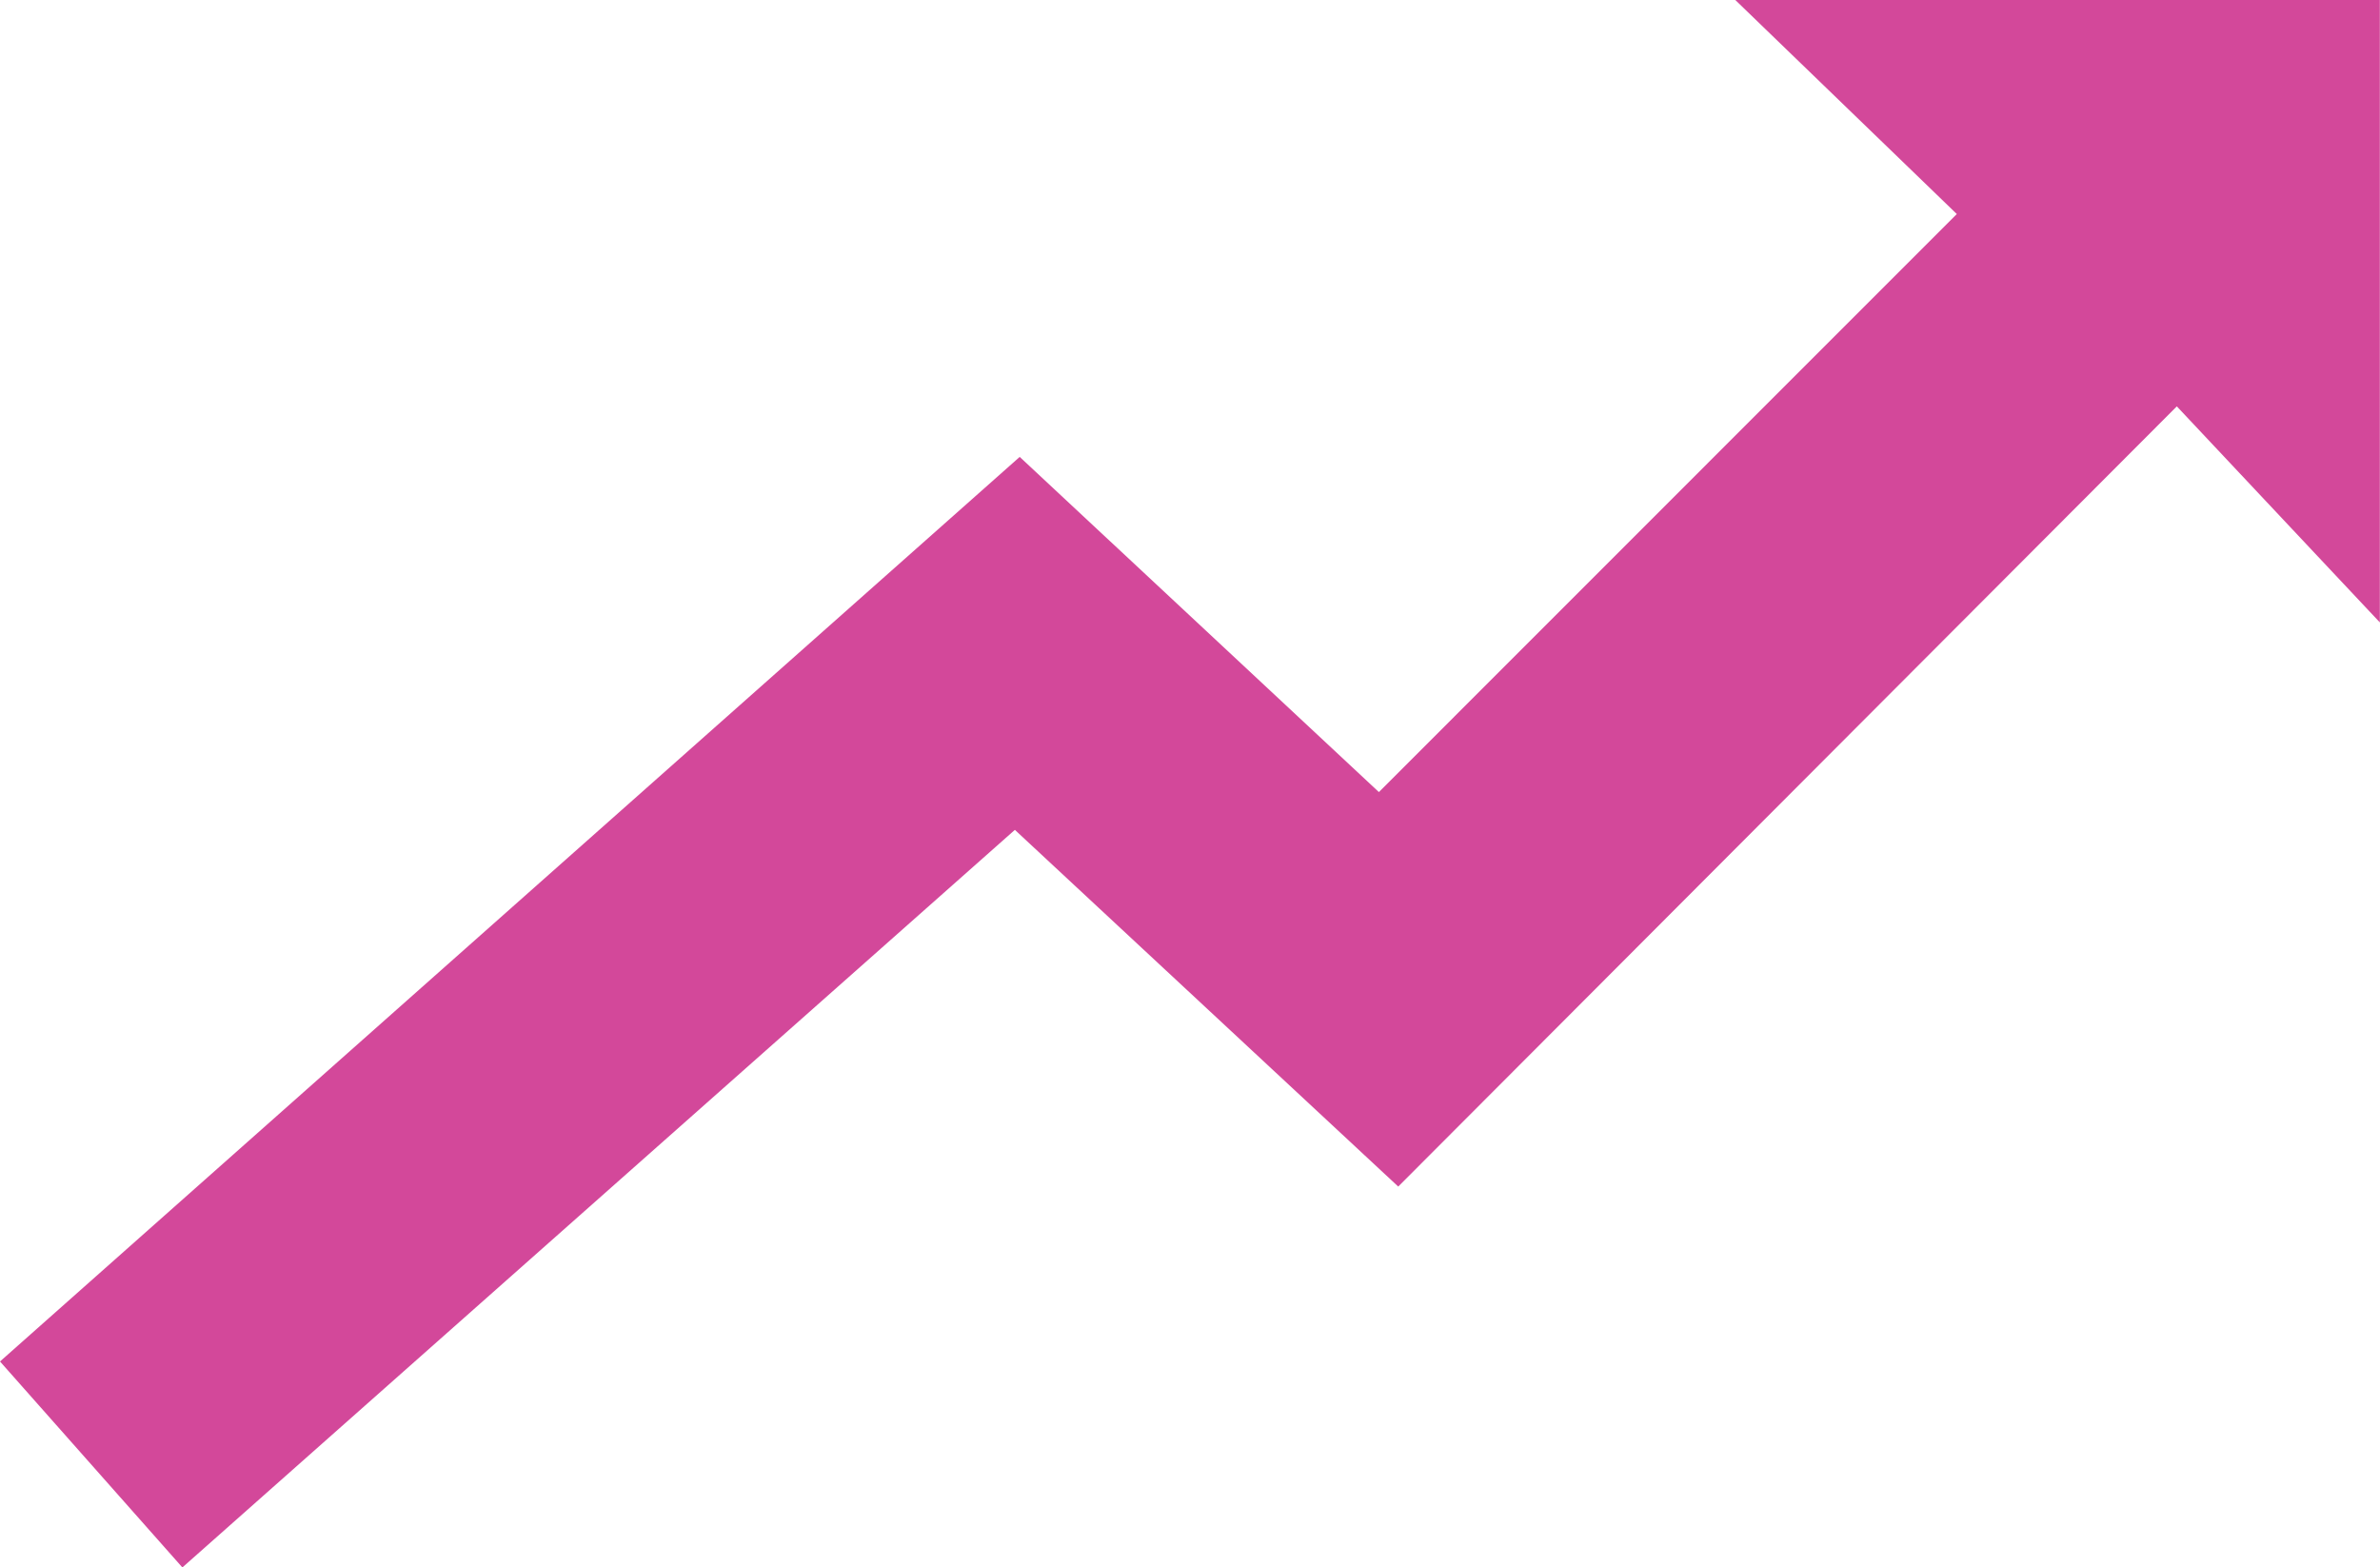
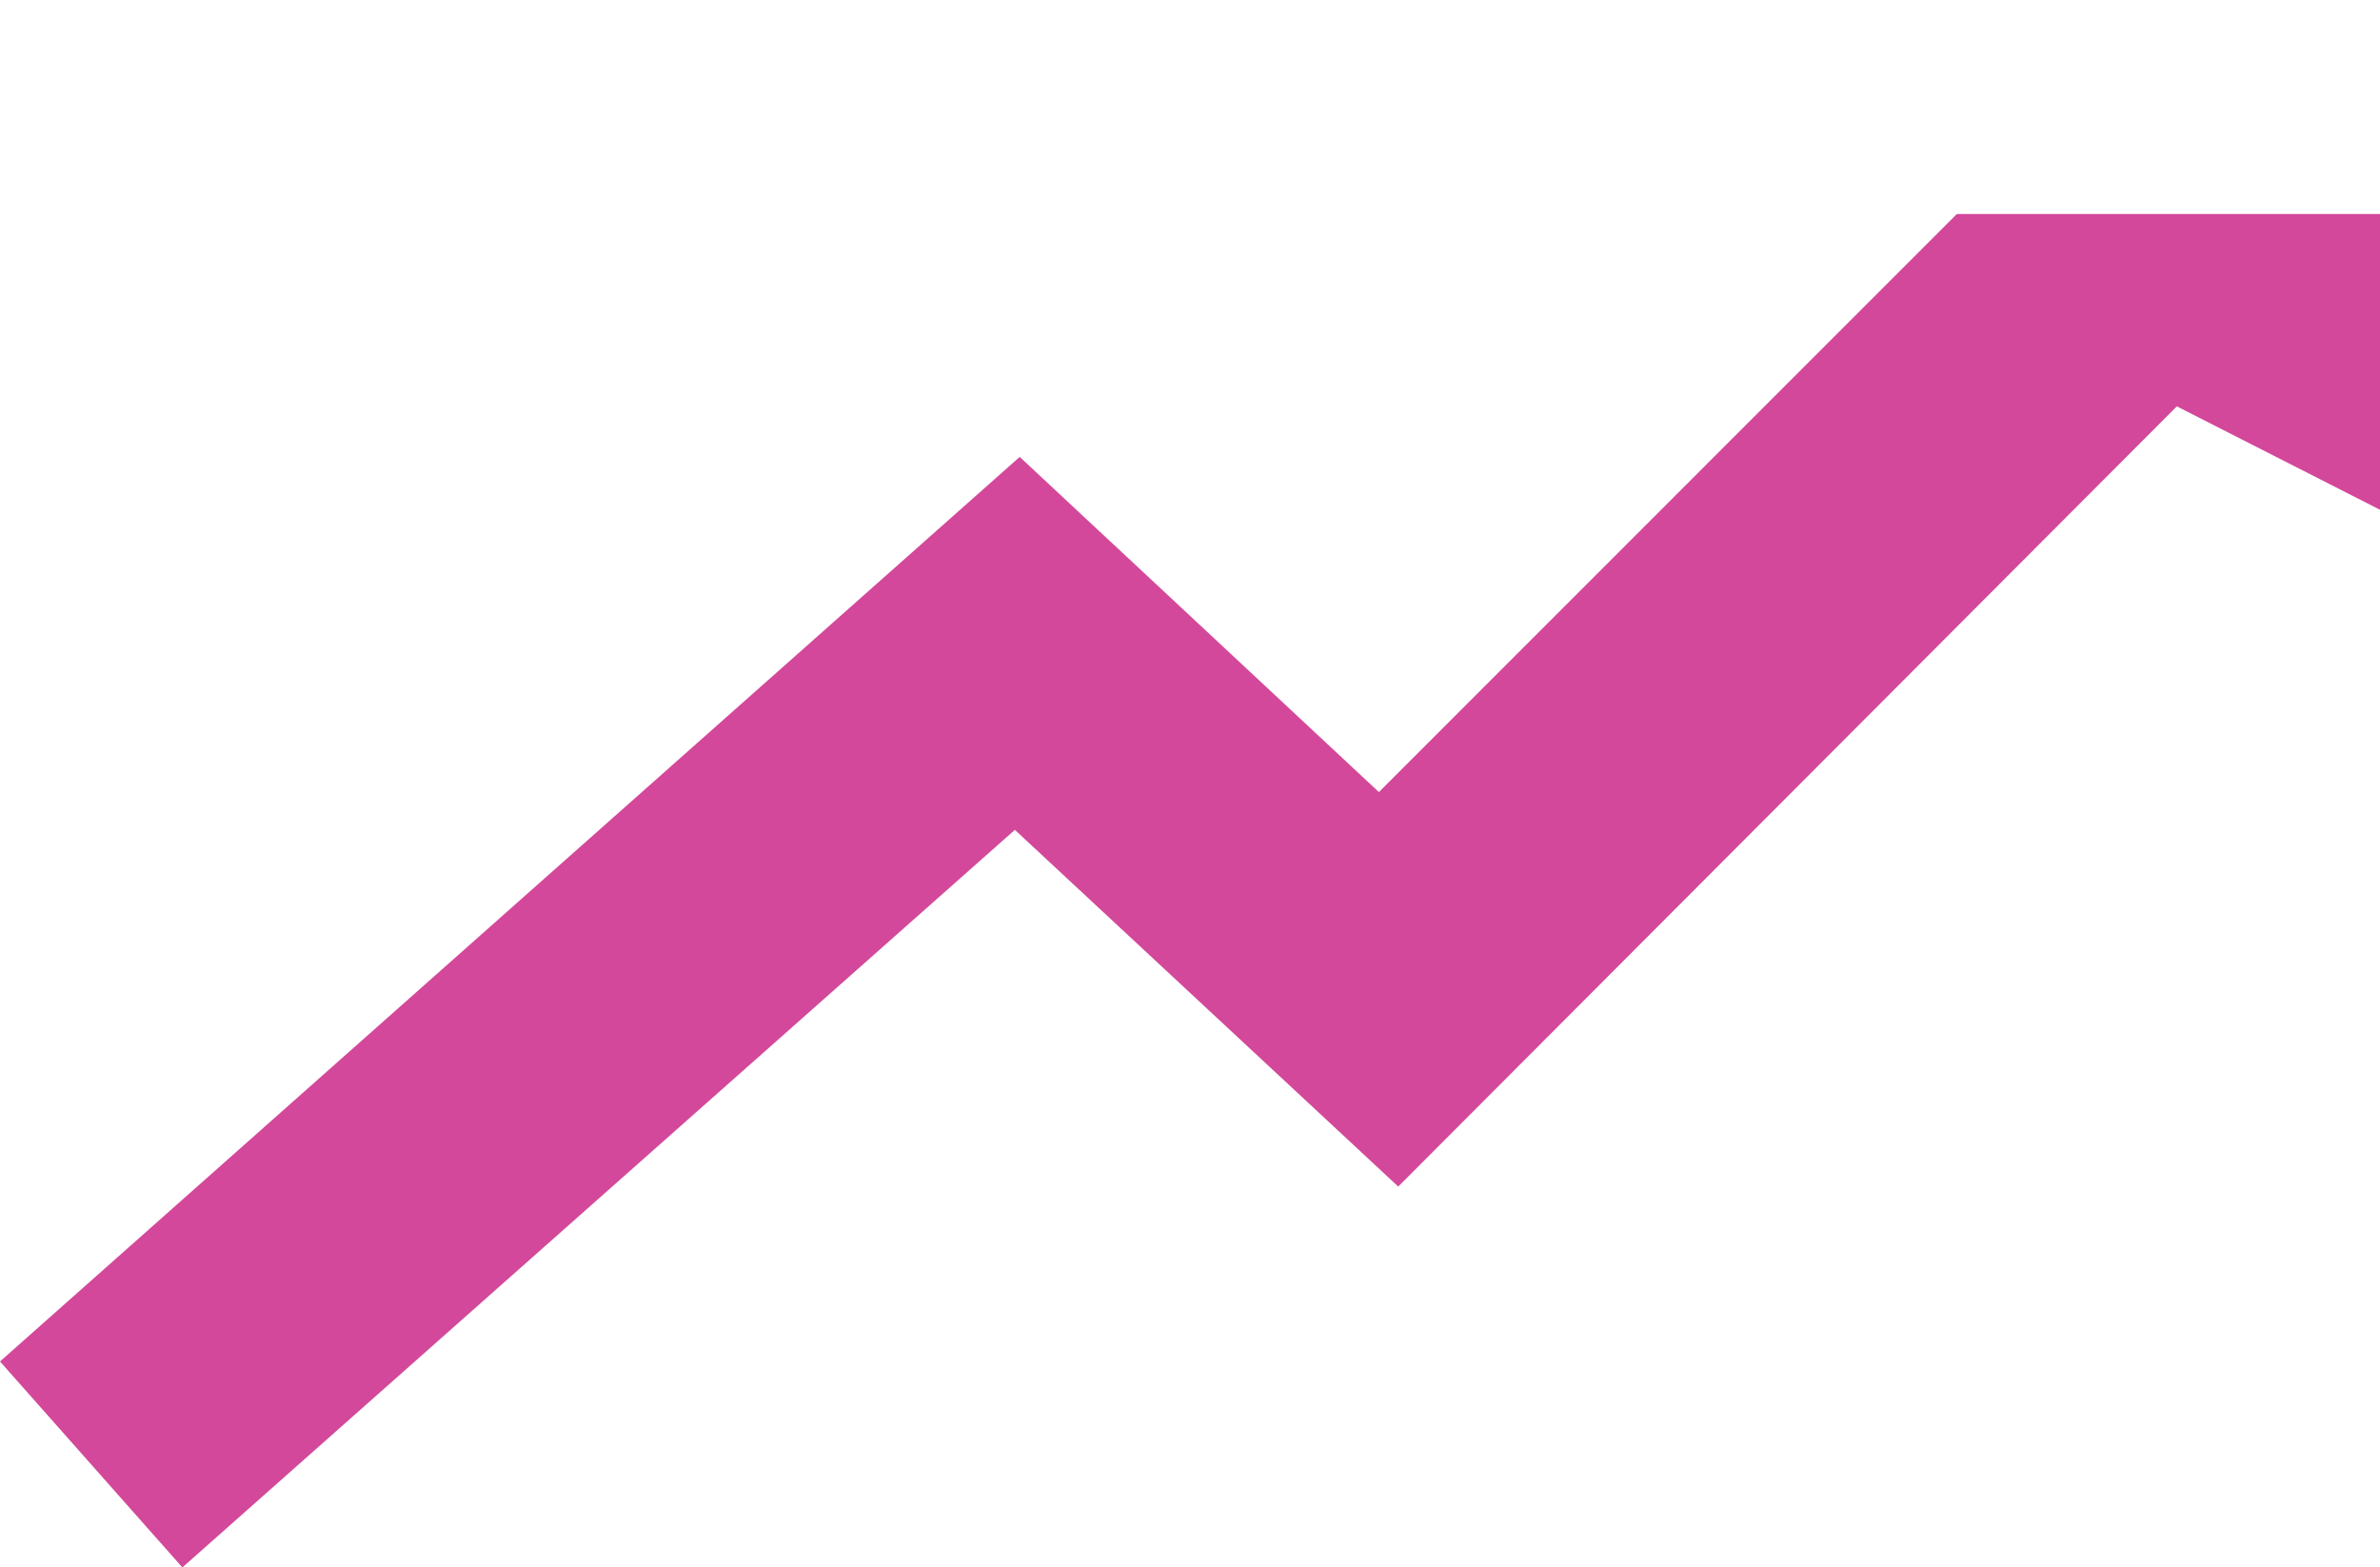
<svg xmlns="http://www.w3.org/2000/svg" viewBox="0 0 162.47 107">
  <defs>
    <style>.cls-1{fill:#d3489a;}</style>
  </defs>
  <g id="Layer_2" data-name="Layer 2">
    <g id="Layer_1-2" data-name="Layer 1">
-       <path class="cls-1" d="M12.45,107,0,92.94,69.61,31.19,94.13,54.07l39.45-39.46L118.46,0h44V42.49L148.6,27.74,95.45,81,69.28,56.65Z" />
+       <path class="cls-1" d="M12.45,107,0,92.94,69.61,31.19,94.13,54.07l39.45-39.46h44V42.49L148.6,27.74,95.45,81,69.28,56.65Z" />
    </g>
  </g>
</svg>